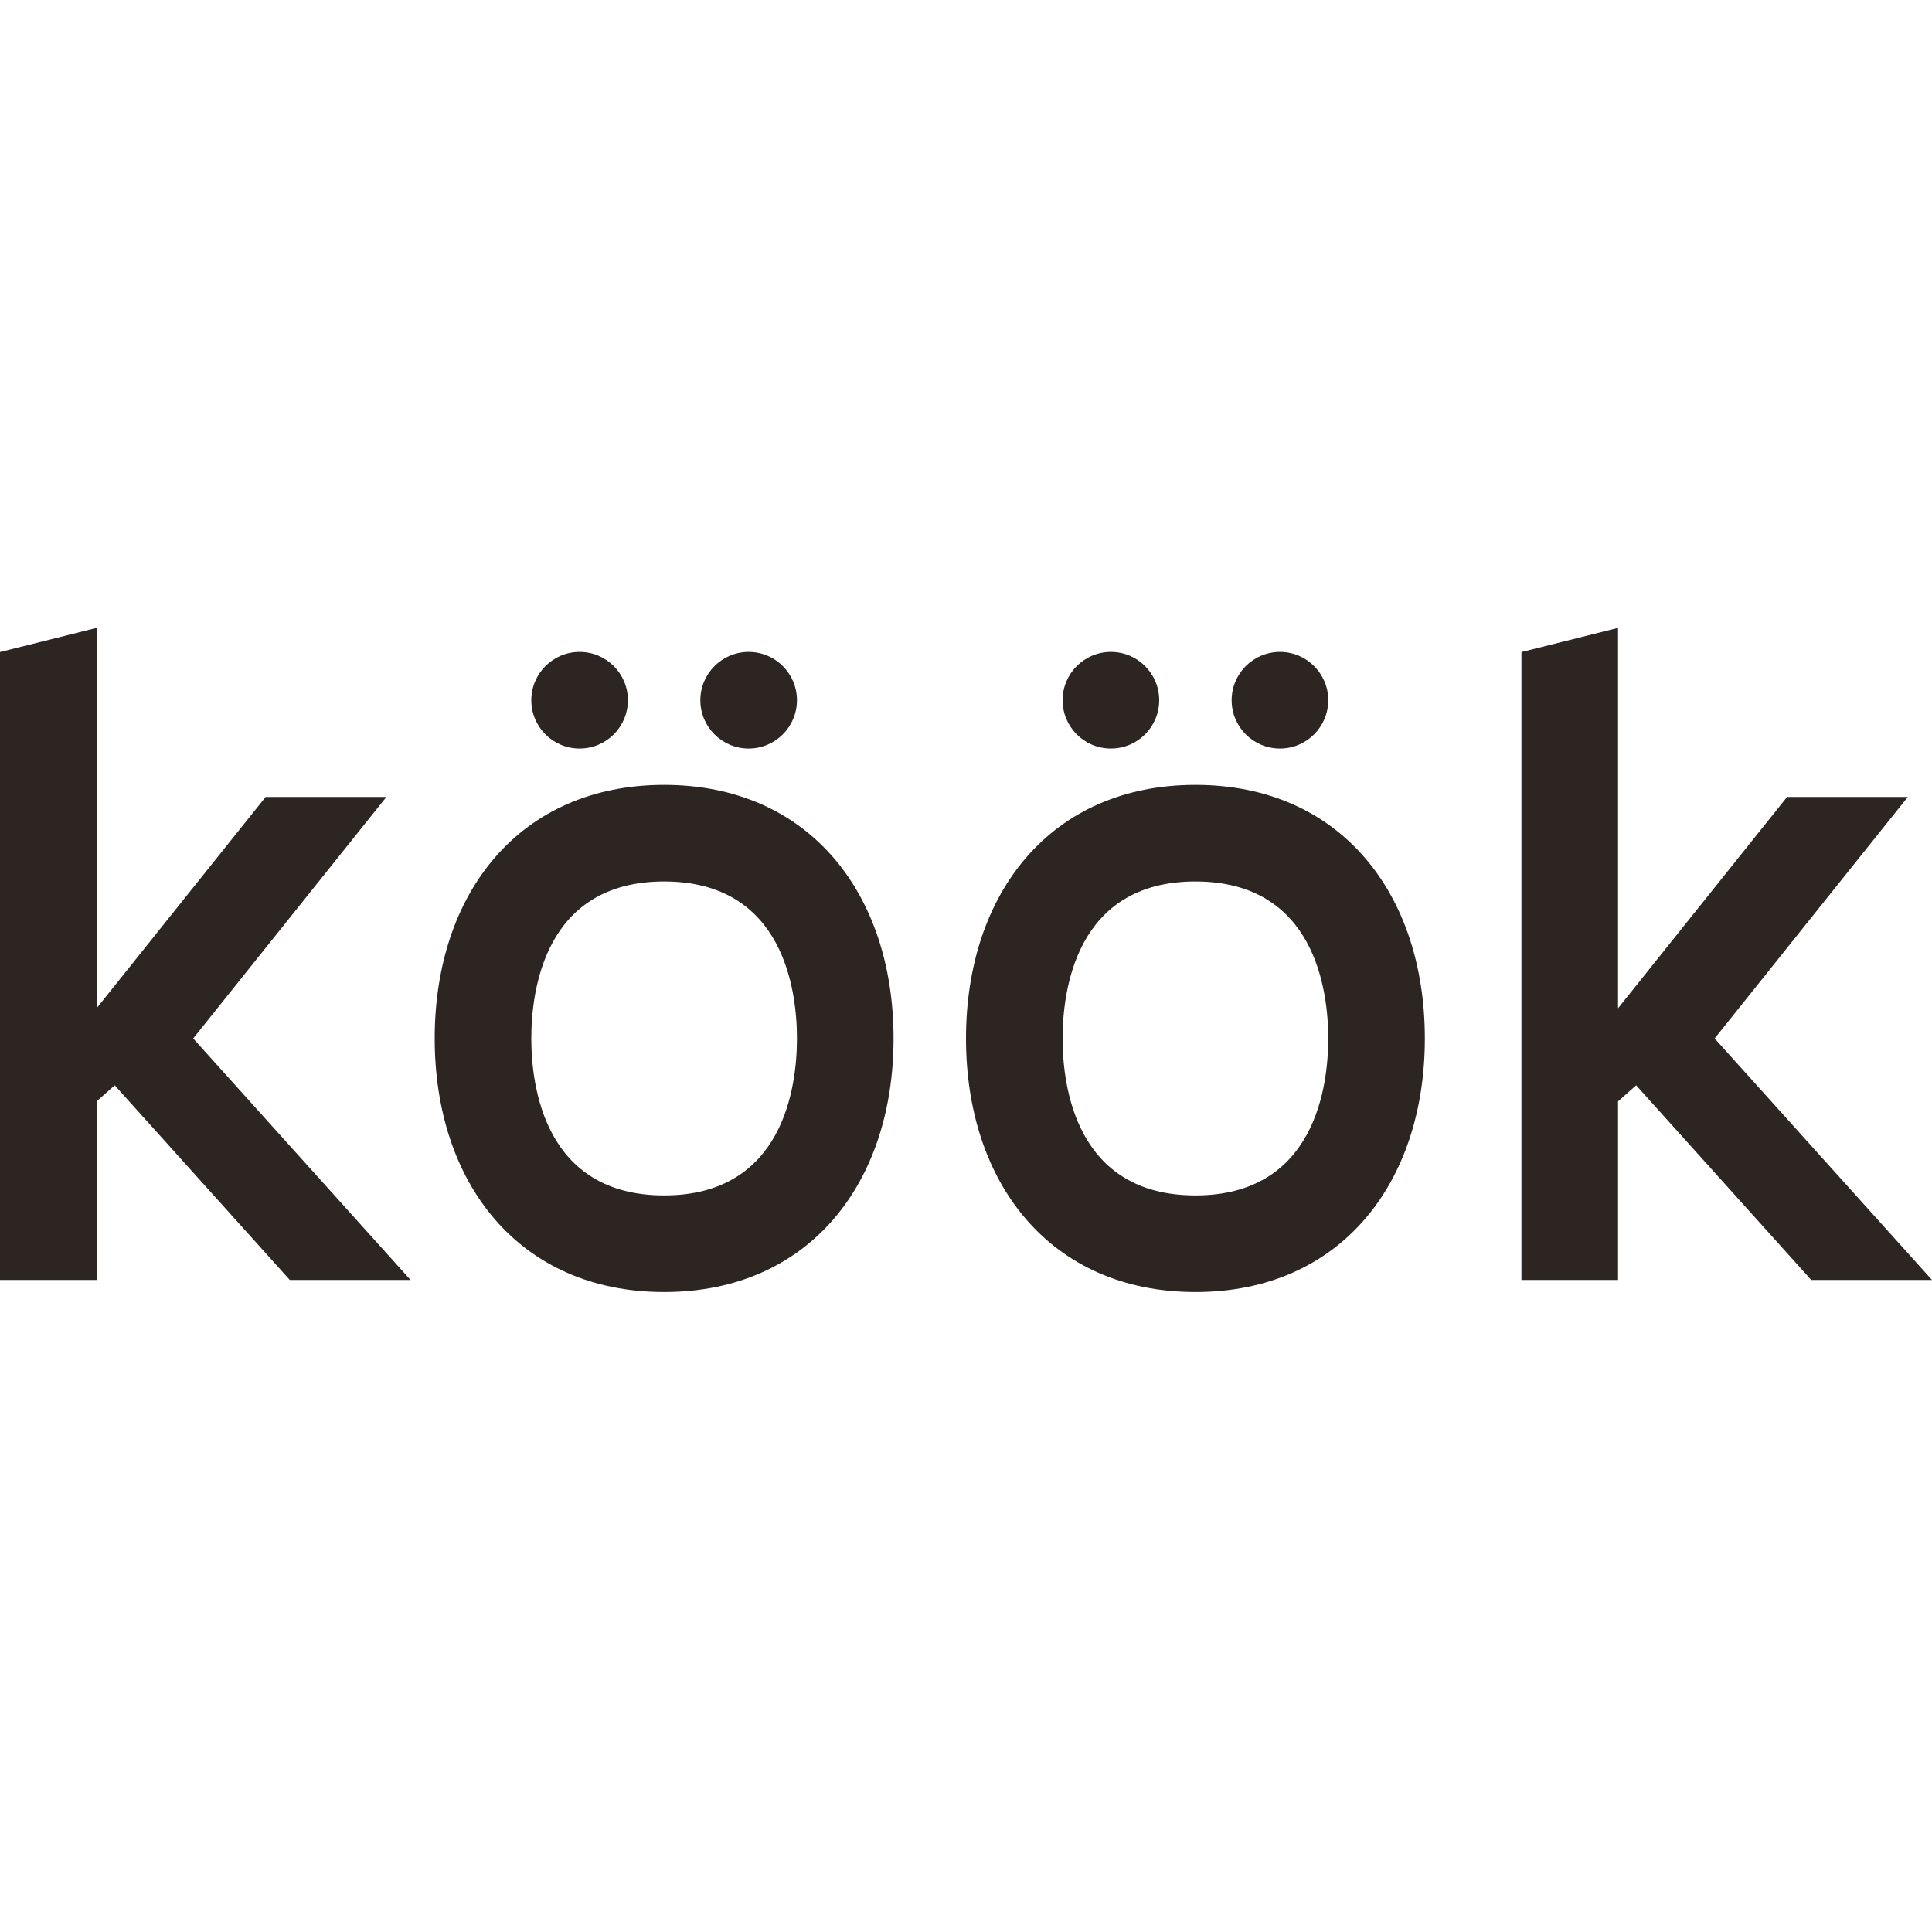
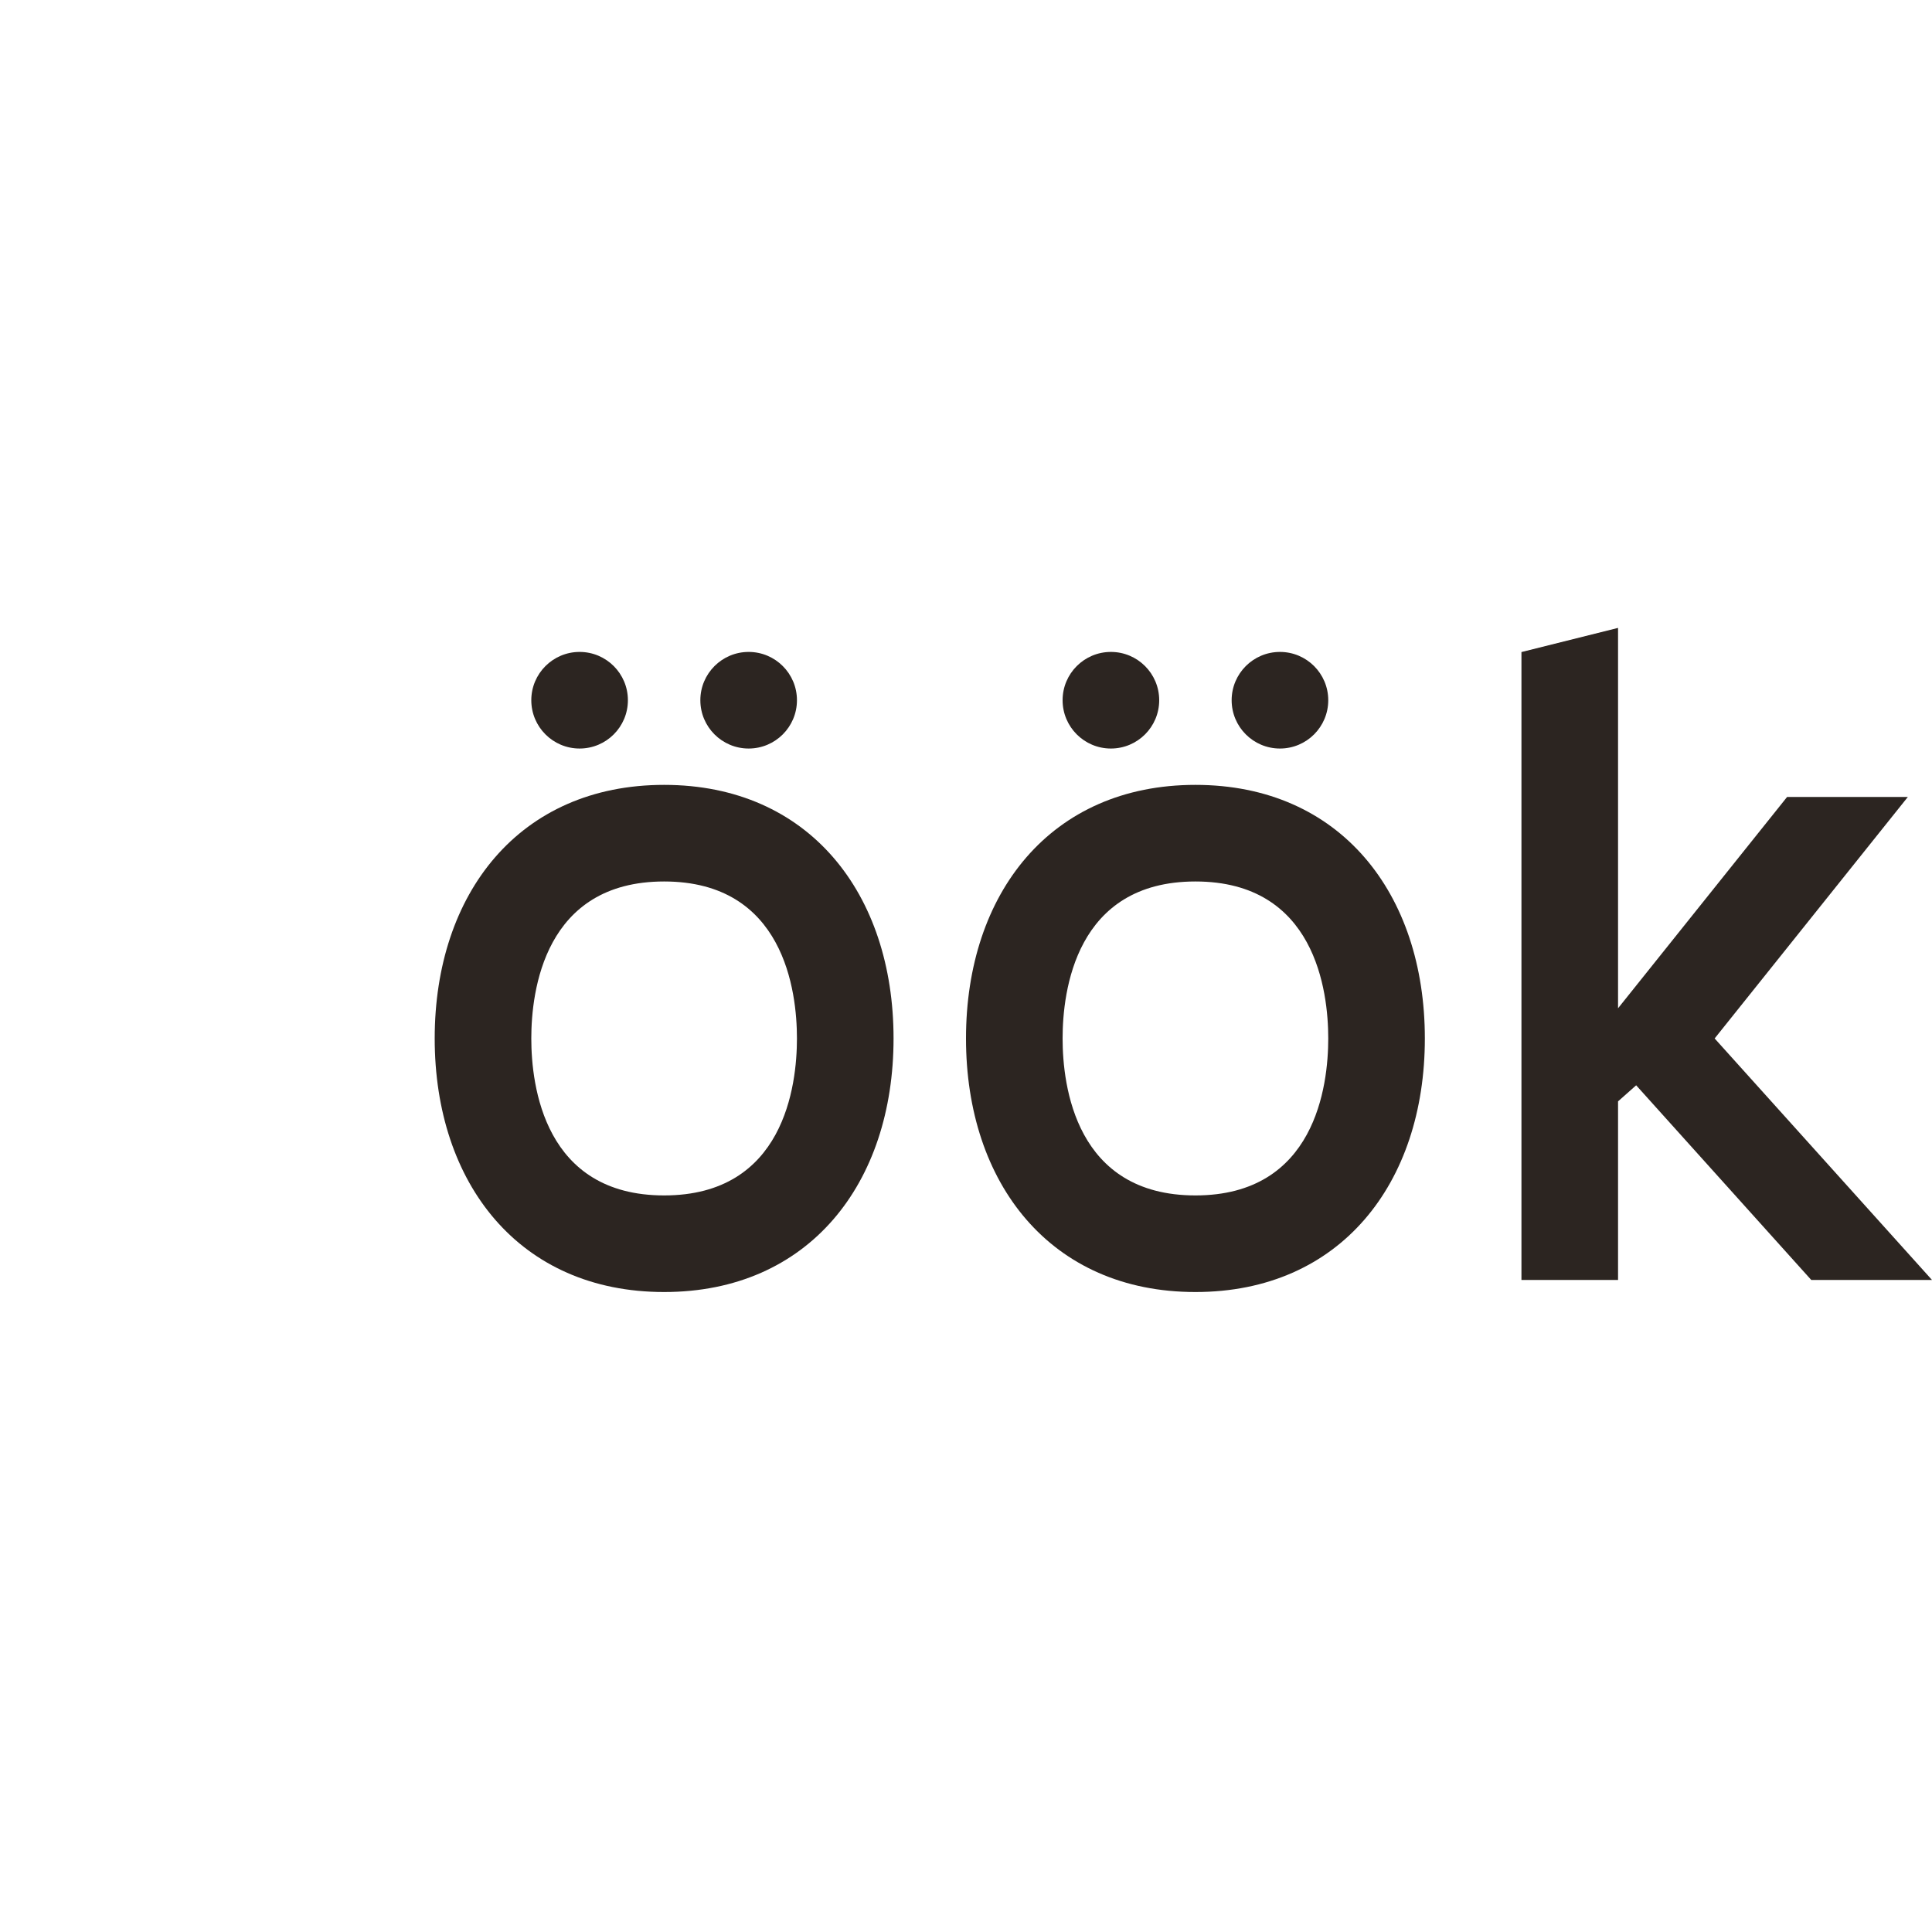
<svg xmlns="http://www.w3.org/2000/svg" width="160" height="160" viewBox="0 0 160 160" fill="none">
  <path d="M55 65C43 65 36 74 36 86C36 98 43 107 55 107C67 107 74 98 74 86C74 74 67 65 55 65ZM55 99C45.07 99 44 89.91 44 86C44 82.09 45.07 73 55 73C64.93 73 66 82.09 66 86C66 89.91 64.93 99 55 99Z" fill="#2C2521" />
  <path d="M48 61.99C50.209 61.99 52 60.199 52 57.99C52 55.781 50.209 53.99 48 53.99C45.791 53.99 44 55.781 44 57.99C44 60.199 45.791 61.99 48 61.99Z" fill="#2C2521" />
  <path d="M62 61.99C64.209 61.99 66 60.199 66 57.99C66 55.781 64.209 53.99 62 53.99C59.791 53.99 58 55.781 58 57.99C58 60.199 59.791 61.99 62 61.99Z" fill="#2C2521" />
  <path d="M99 65C87 65 80 74 80 86C80 98 87 107 99 107C111 107 118 98 118 86C118 74 111 65 99 65ZM99 99C89.07 99 88 89.91 88 86C88 82.09 89.07 73 99 73C108.93 73 110 82.09 110 86C110 89.91 108.93 99 99 99Z" fill="#2C2521" />
  <path d="M92 61.99C94.209 61.99 96 60.199 96 57.99C96 55.781 94.209 53.99 92 53.99C89.791 53.99 88 55.781 88 57.99C88 60.199 89.791 61.99 92 61.99Z" fill="#2C2521" />
  <path d="M106 61.99C108.209 61.99 110 60.199 110 57.99C110 55.781 108.209 53.99 106 53.99C103.791 53.99 102 55.781 102 57.99C102 60.199 103.791 61.99 106 61.99Z" fill="#2C2521" />
  <path d="M142 86L158 66H148L134 83.5V52L126 54V106H134V91.21L135.5 89.88L150 106H160L142 86Z" fill="#2C2521" />
-   <path d="M34 106L16 86L32 66H22L8 83.5V52L0 54V106H8V91.21L9.5 89.88L24 106H34Z" fill="#2C2521" />
</svg>